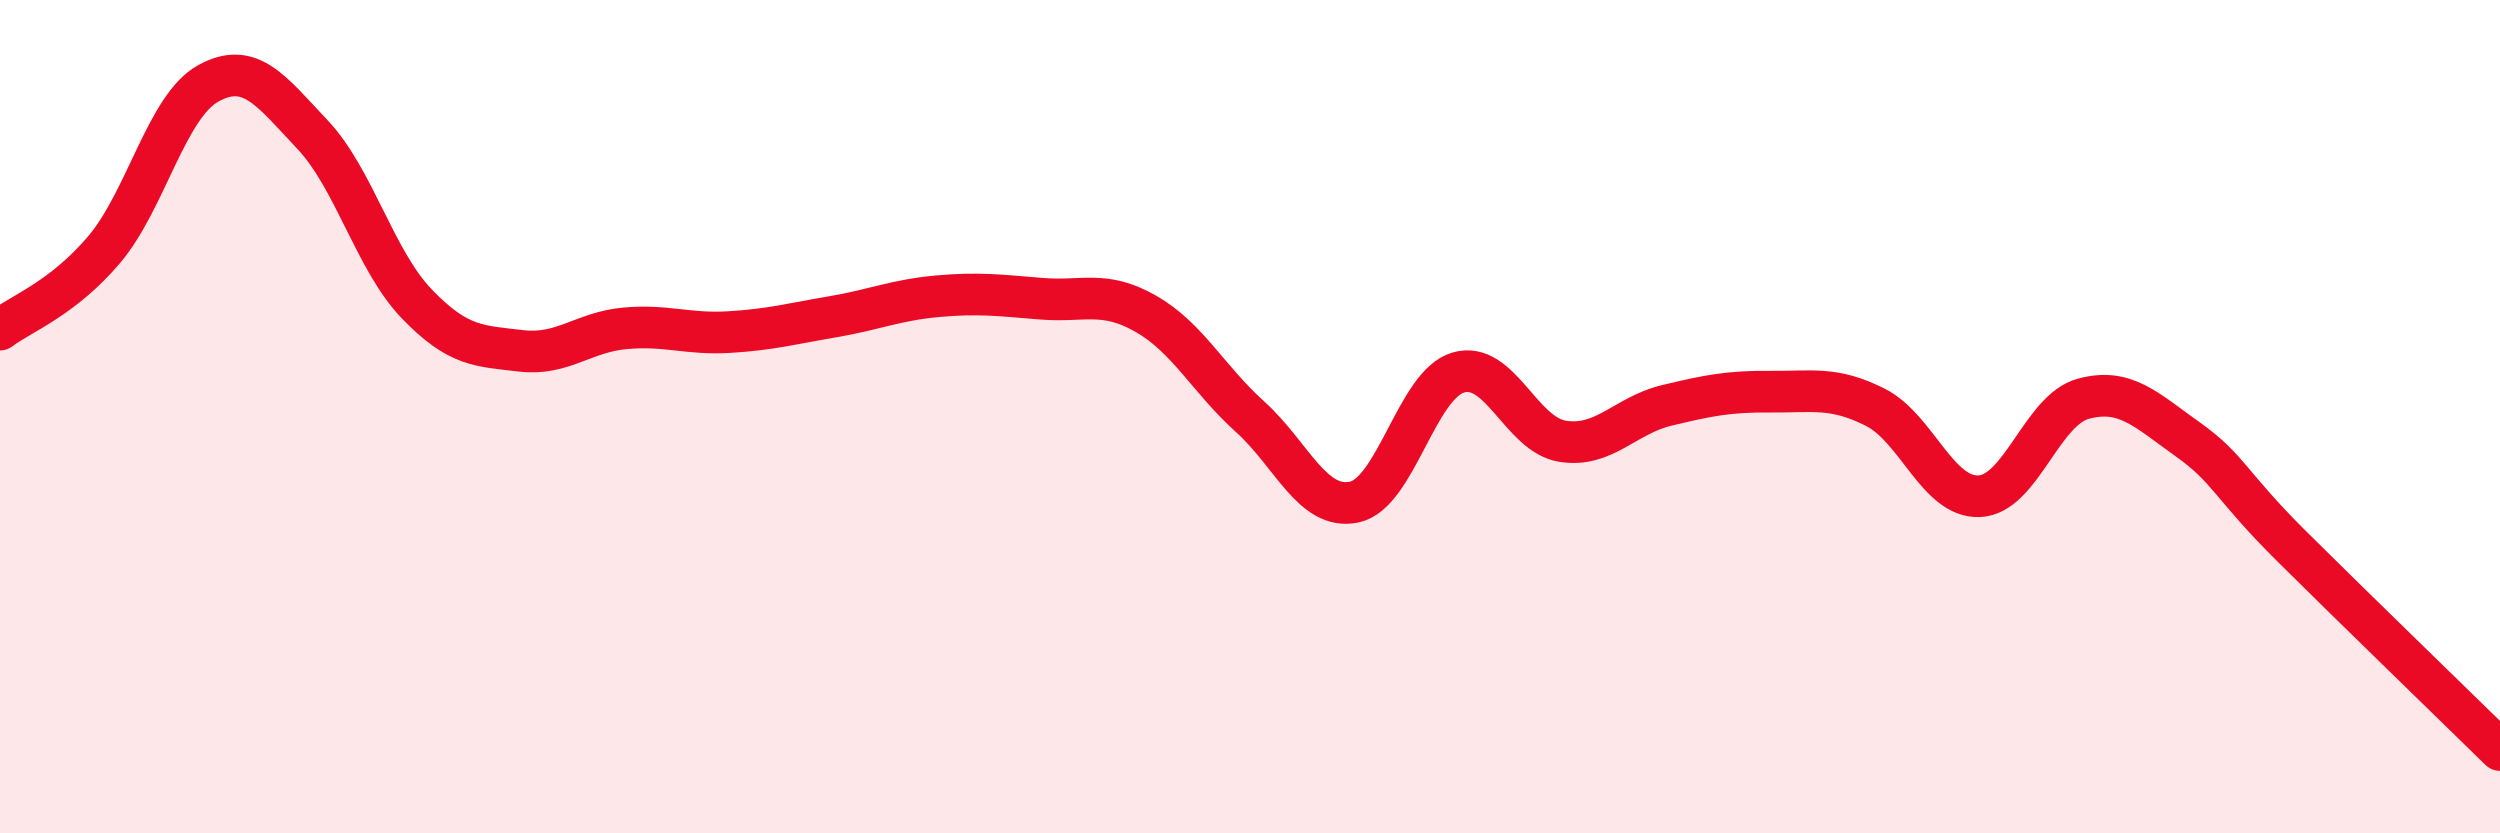
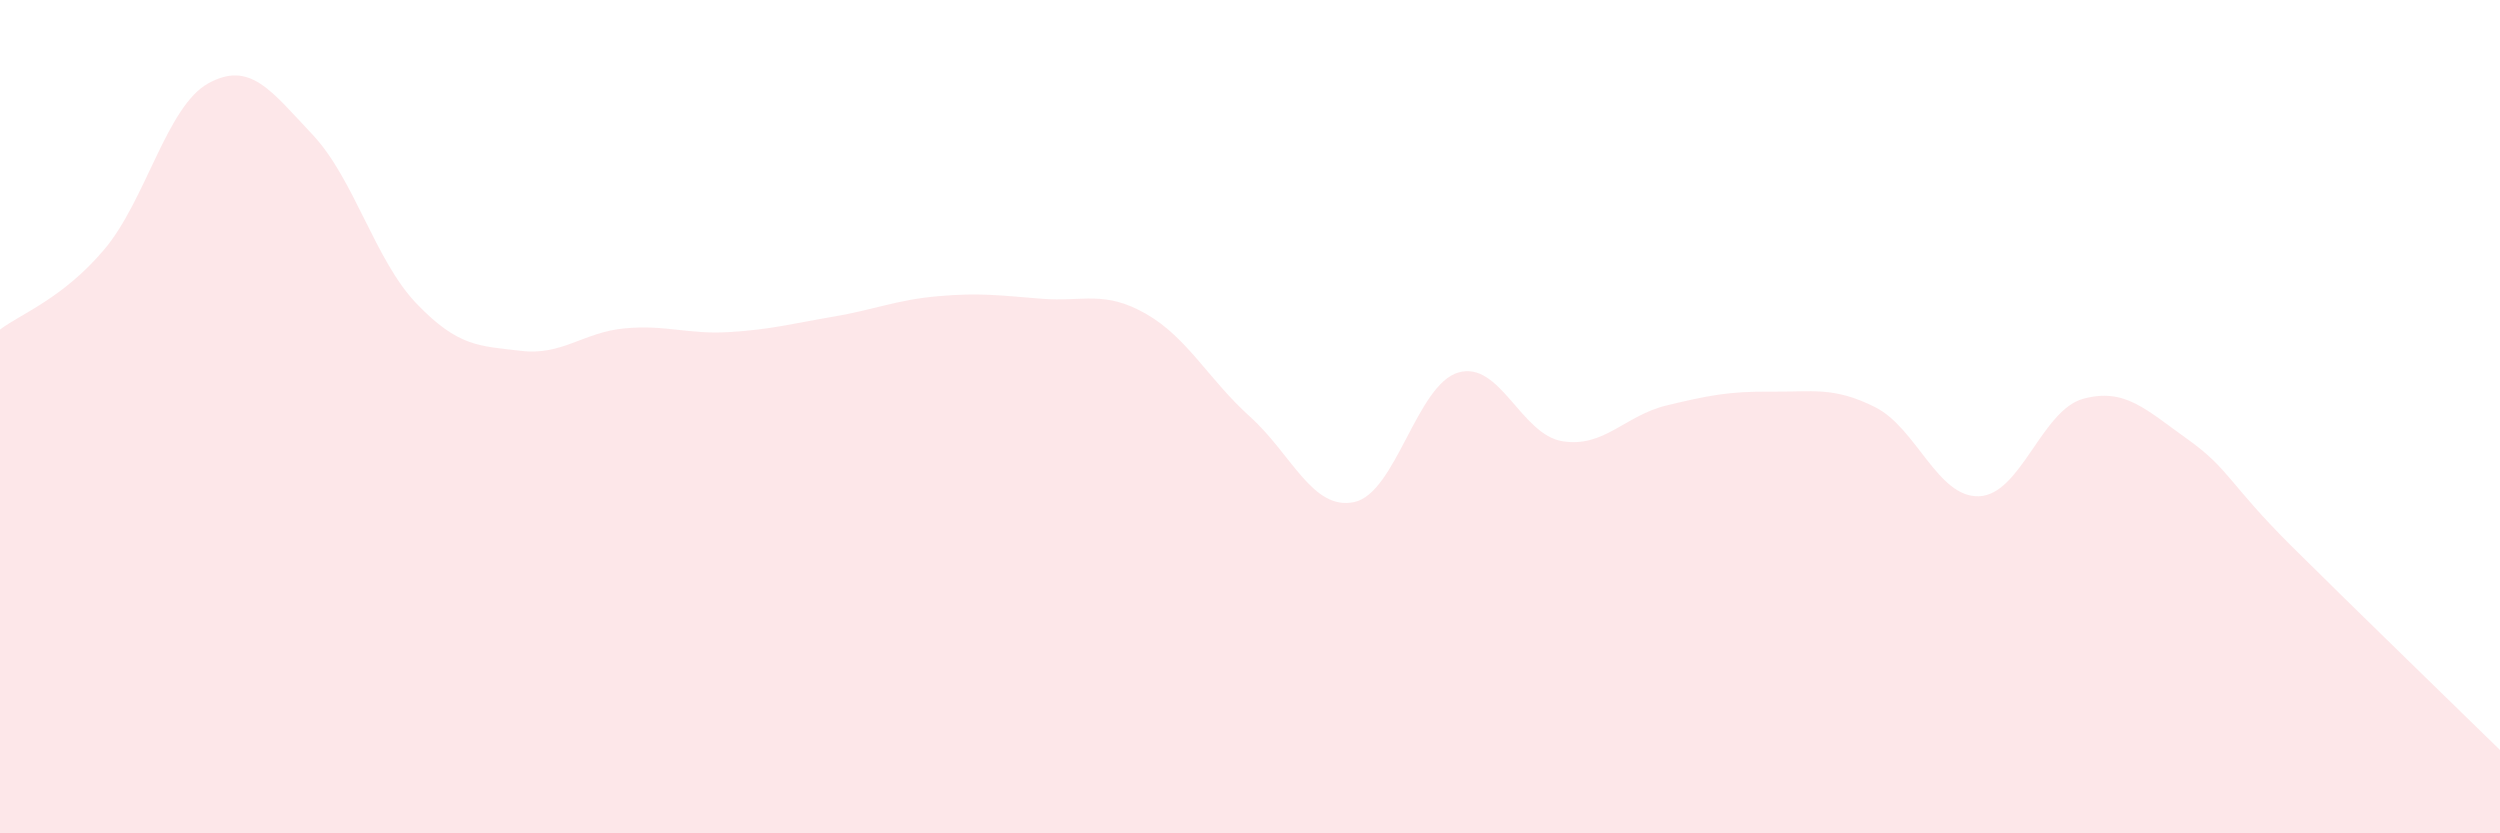
<svg xmlns="http://www.w3.org/2000/svg" width="60" height="20" viewBox="0 0 60 20">
  <path d="M 0,7.91 C 0.5,7.53 1.5,7.17 2.5,5.99 C 3.5,4.81 4,2.55 5,2 C 6,1.45 6.5,2.17 7.5,3.23 C 8.5,4.29 9,6.25 10,7.29 C 11,8.33 11.5,8.3 12.5,8.42 C 13.5,8.54 14,7.97 15,7.88 C 16,7.79 16.5,8.03 17.5,7.97 C 18.5,7.91 19,7.77 20,7.6 C 21,7.43 21.5,7.2 22.5,7.11 C 23.5,7.02 24,7.09 25,7.17 C 26,7.25 26.5,6.96 27.5,7.53 C 28.5,8.1 29,9.1 30,10 C 31,10.9 31.5,12.26 32.5,12.05 C 33.5,11.84 34,9.23 35,8.94 C 36,8.65 36.5,10.43 37.5,10.59 C 38.5,10.75 39,9.97 40,9.73 C 41,9.49 41.5,9.39 42.5,9.4 C 43.5,9.41 44,9.27 45,9.77 C 46,10.27 46.5,11.95 47.5,11.91 C 48.5,11.87 49,9.84 50,9.57 C 51,9.3 51.5,9.83 52.5,10.54 C 53.5,11.25 53.5,11.62 55,13.11 C 56.5,14.6 59,17.02 60,18L60 20L0 20Z" fill="#EB0A25" opacity="0.1" stroke-linecap="round" stroke-linejoin="round" />
-   <path d="M 0,7.91 C 0.5,7.53 1.5,7.17 2.5,5.99 C 3.5,4.81 4,2.55 5,2 C 6,1.45 6.5,2.17 7.5,3.23 C 8.5,4.29 9,6.25 10,7.29 C 11,8.33 11.5,8.3 12.5,8.42 C 13.5,8.54 14,7.97 15,7.88 C 16,7.79 16.5,8.03 17.5,7.97 C 18.5,7.91 19,7.77 20,7.6 C 21,7.43 21.5,7.2 22.5,7.11 C 23.5,7.02 24,7.09 25,7.17 C 26,7.25 26.5,6.96 27.5,7.53 C 28.5,8.1 29,9.1 30,10 C 31,10.9 31.5,12.26 32.5,12.05 C 33.5,11.84 34,9.23 35,8.94 C 36,8.65 36.5,10.43 37.5,10.59 C 38.5,10.75 39,9.97 40,9.73 C 41,9.49 41.5,9.39 42.5,9.4 C 43.5,9.41 44,9.27 45,9.77 C 46,10.27 46.5,11.95 47.5,11.91 C 48.5,11.87 49,9.84 50,9.57 C 51,9.3 51.5,9.83 52.5,10.54 C 53.5,11.25 53.5,11.62 55,13.11 C 56.5,14.6 59,17.02 60,18" stroke="#EB0A25" stroke-width="1" fill="none" stroke-linecap="round" stroke-linejoin="round" />
</svg>